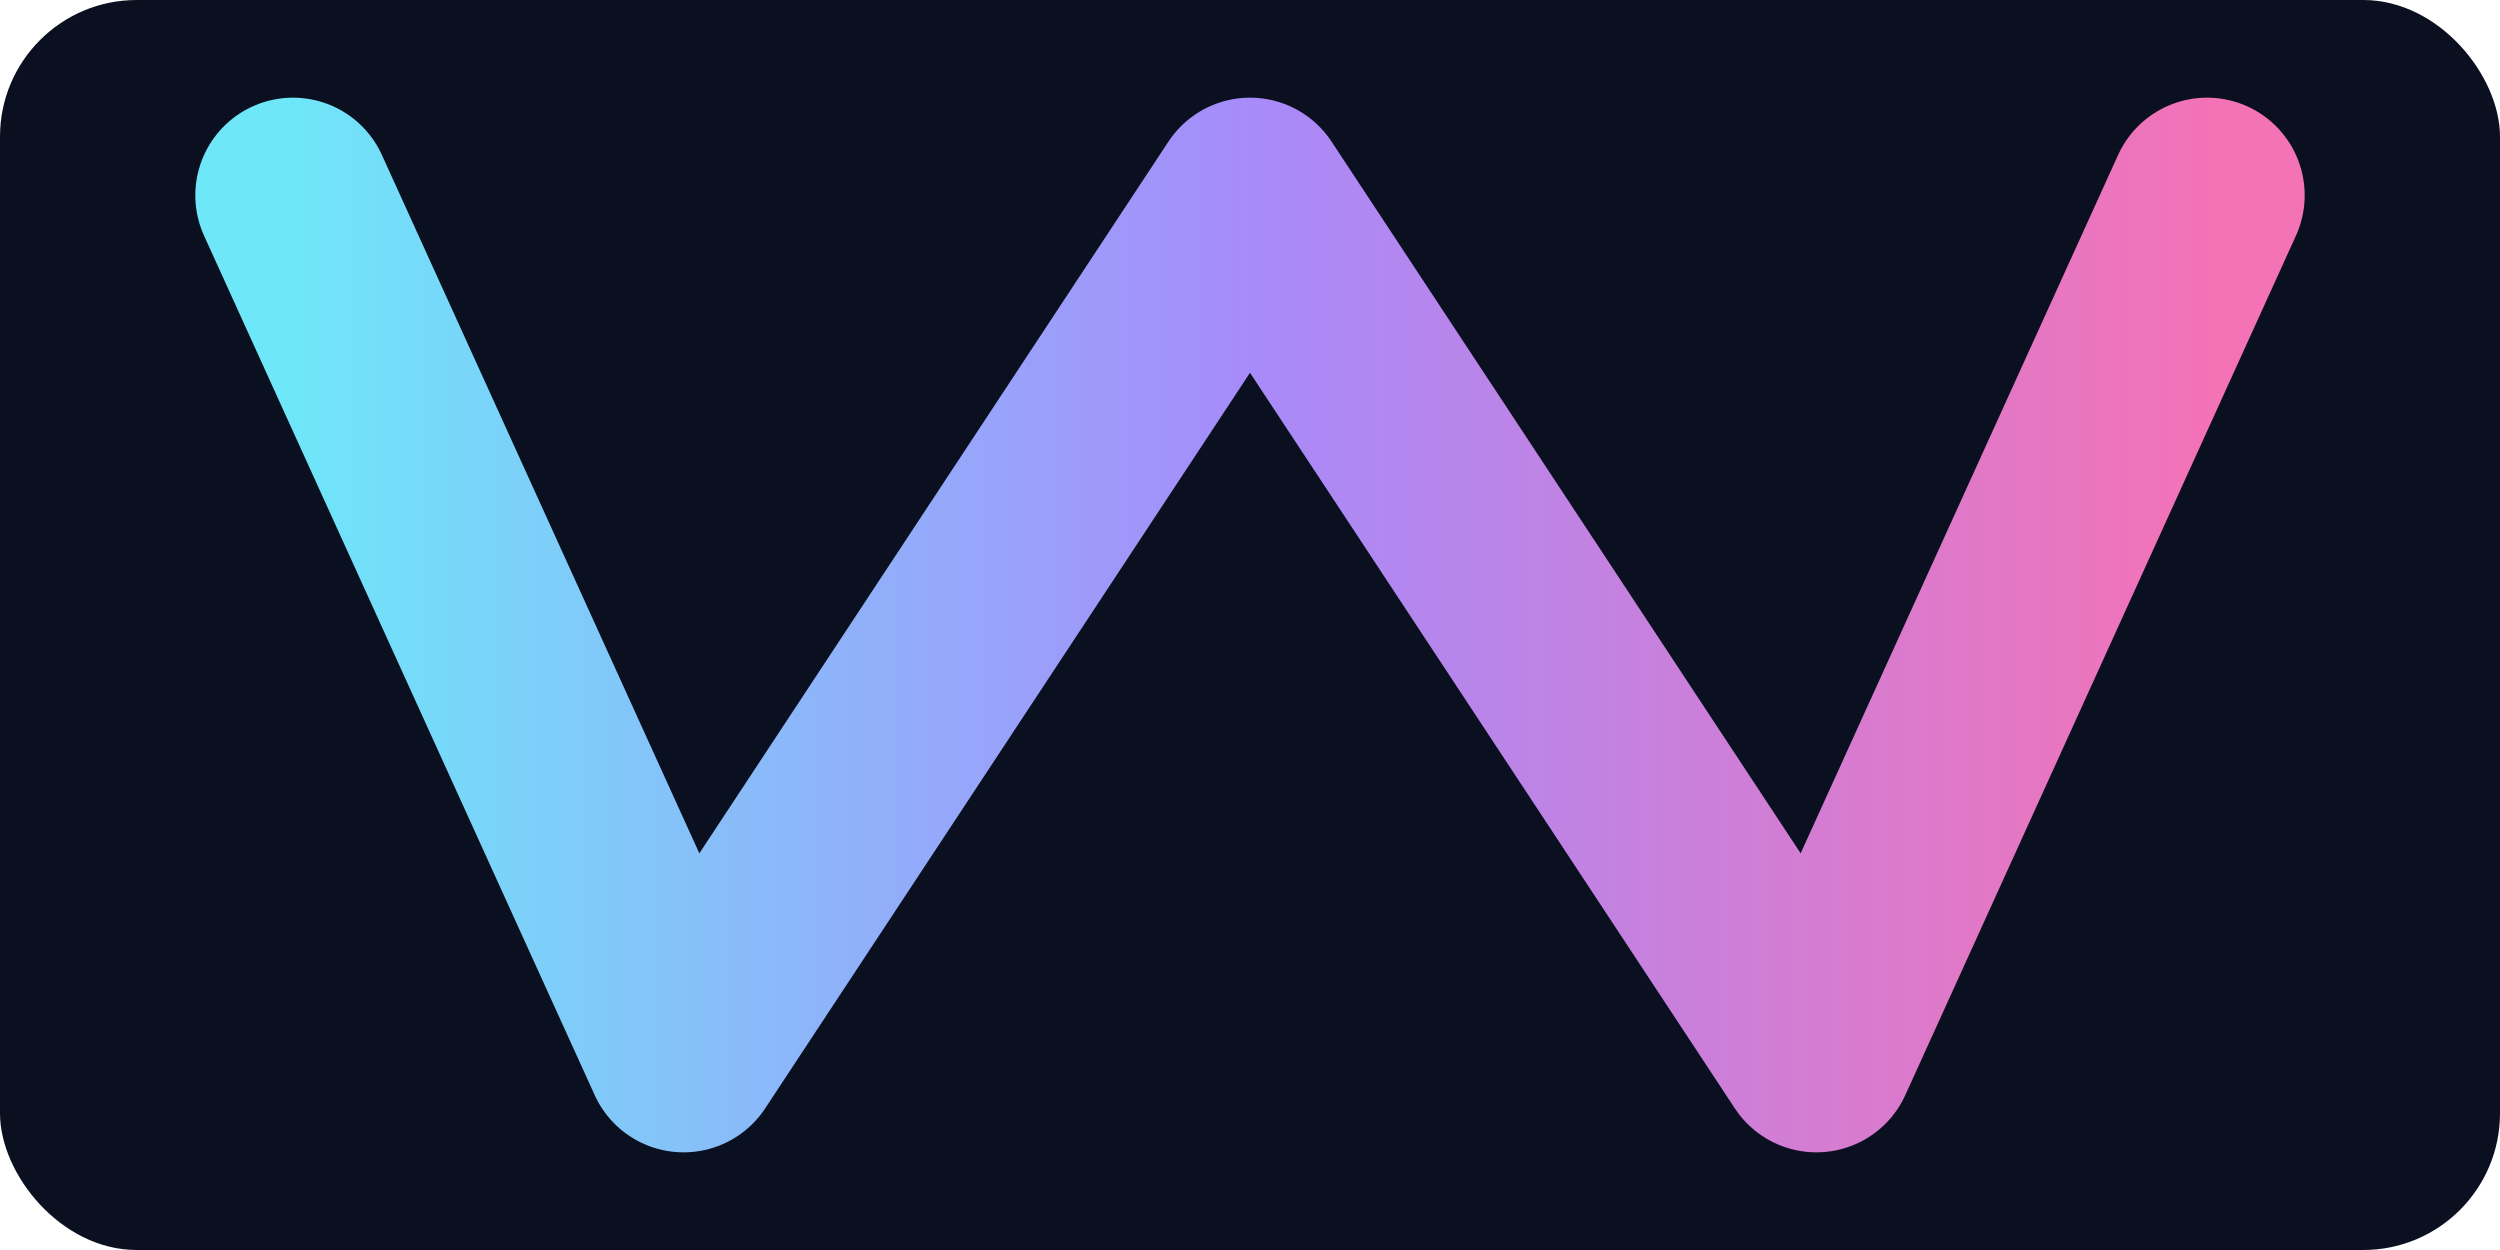
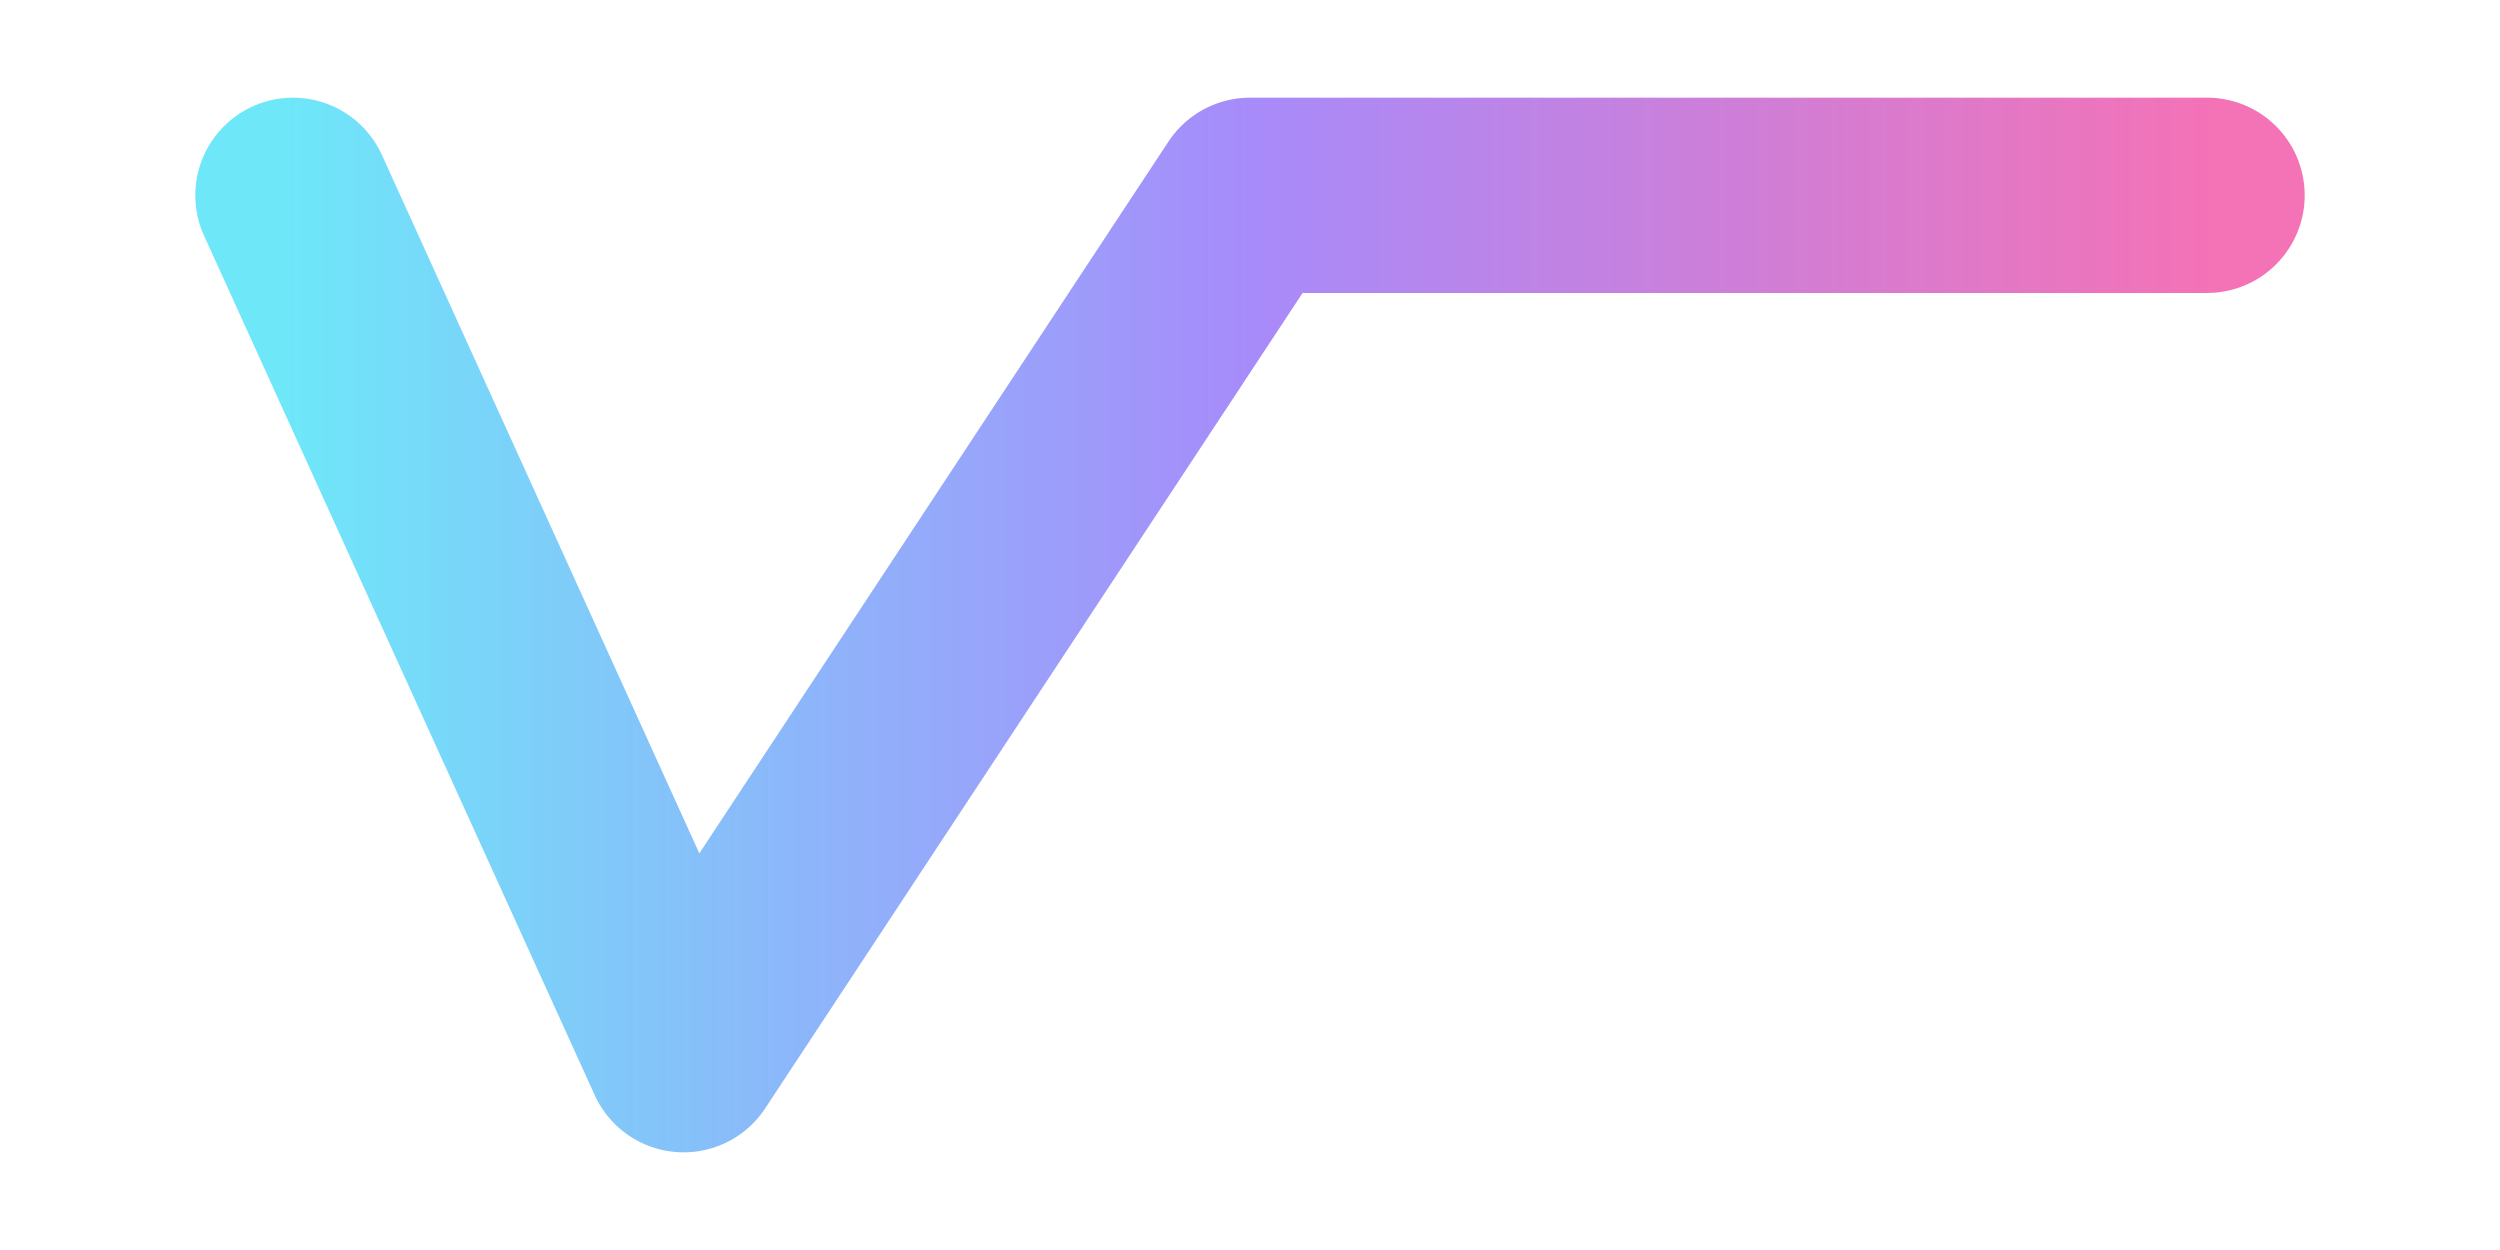
<svg xmlns="http://www.w3.org/2000/svg" width="512" height="256" viewBox="0 0 512 256" role="img" aria-labelledby="title desc">
  <title id="title">W Logo</title>
  <desc id="desc">A stylized letter W with a gradient stroke on a rounded dark background.</desc>
  <defs>
    <linearGradient id="g" x1="0" y1="0" x2="1" y2="0">
      <stop offset="0%" stop-color="#6EE7F9" />
      <stop offset="50%" stop-color="#A78BFA" />
      <stop offset="100%" stop-color="#F472B6" />
    </linearGradient>
    <filter id="shadow" x="-20%" y="-20%" width="140%" height="140%">
      <feDropShadow dx="0" dy="6" stdDeviation="12" flood-opacity="0.25" />
    </filter>
  </defs>
-   <rect x="0" y="0" width="512" height="256" rx="28" fill="#0B1020" />
-   <path d="M60 40 L140 216 L256 40 L372 216 L452 40" fill="none" stroke="url(#g)" stroke-width="40" stroke-linecap="round" stroke-linejoin="round" filter="url(#shadow)" />
+   <path d="M60 40 L140 216 L256 40 L452 40" fill="none" stroke="url(#g)" stroke-width="40" stroke-linecap="round" stroke-linejoin="round" filter="url(#shadow)" />
</svg>